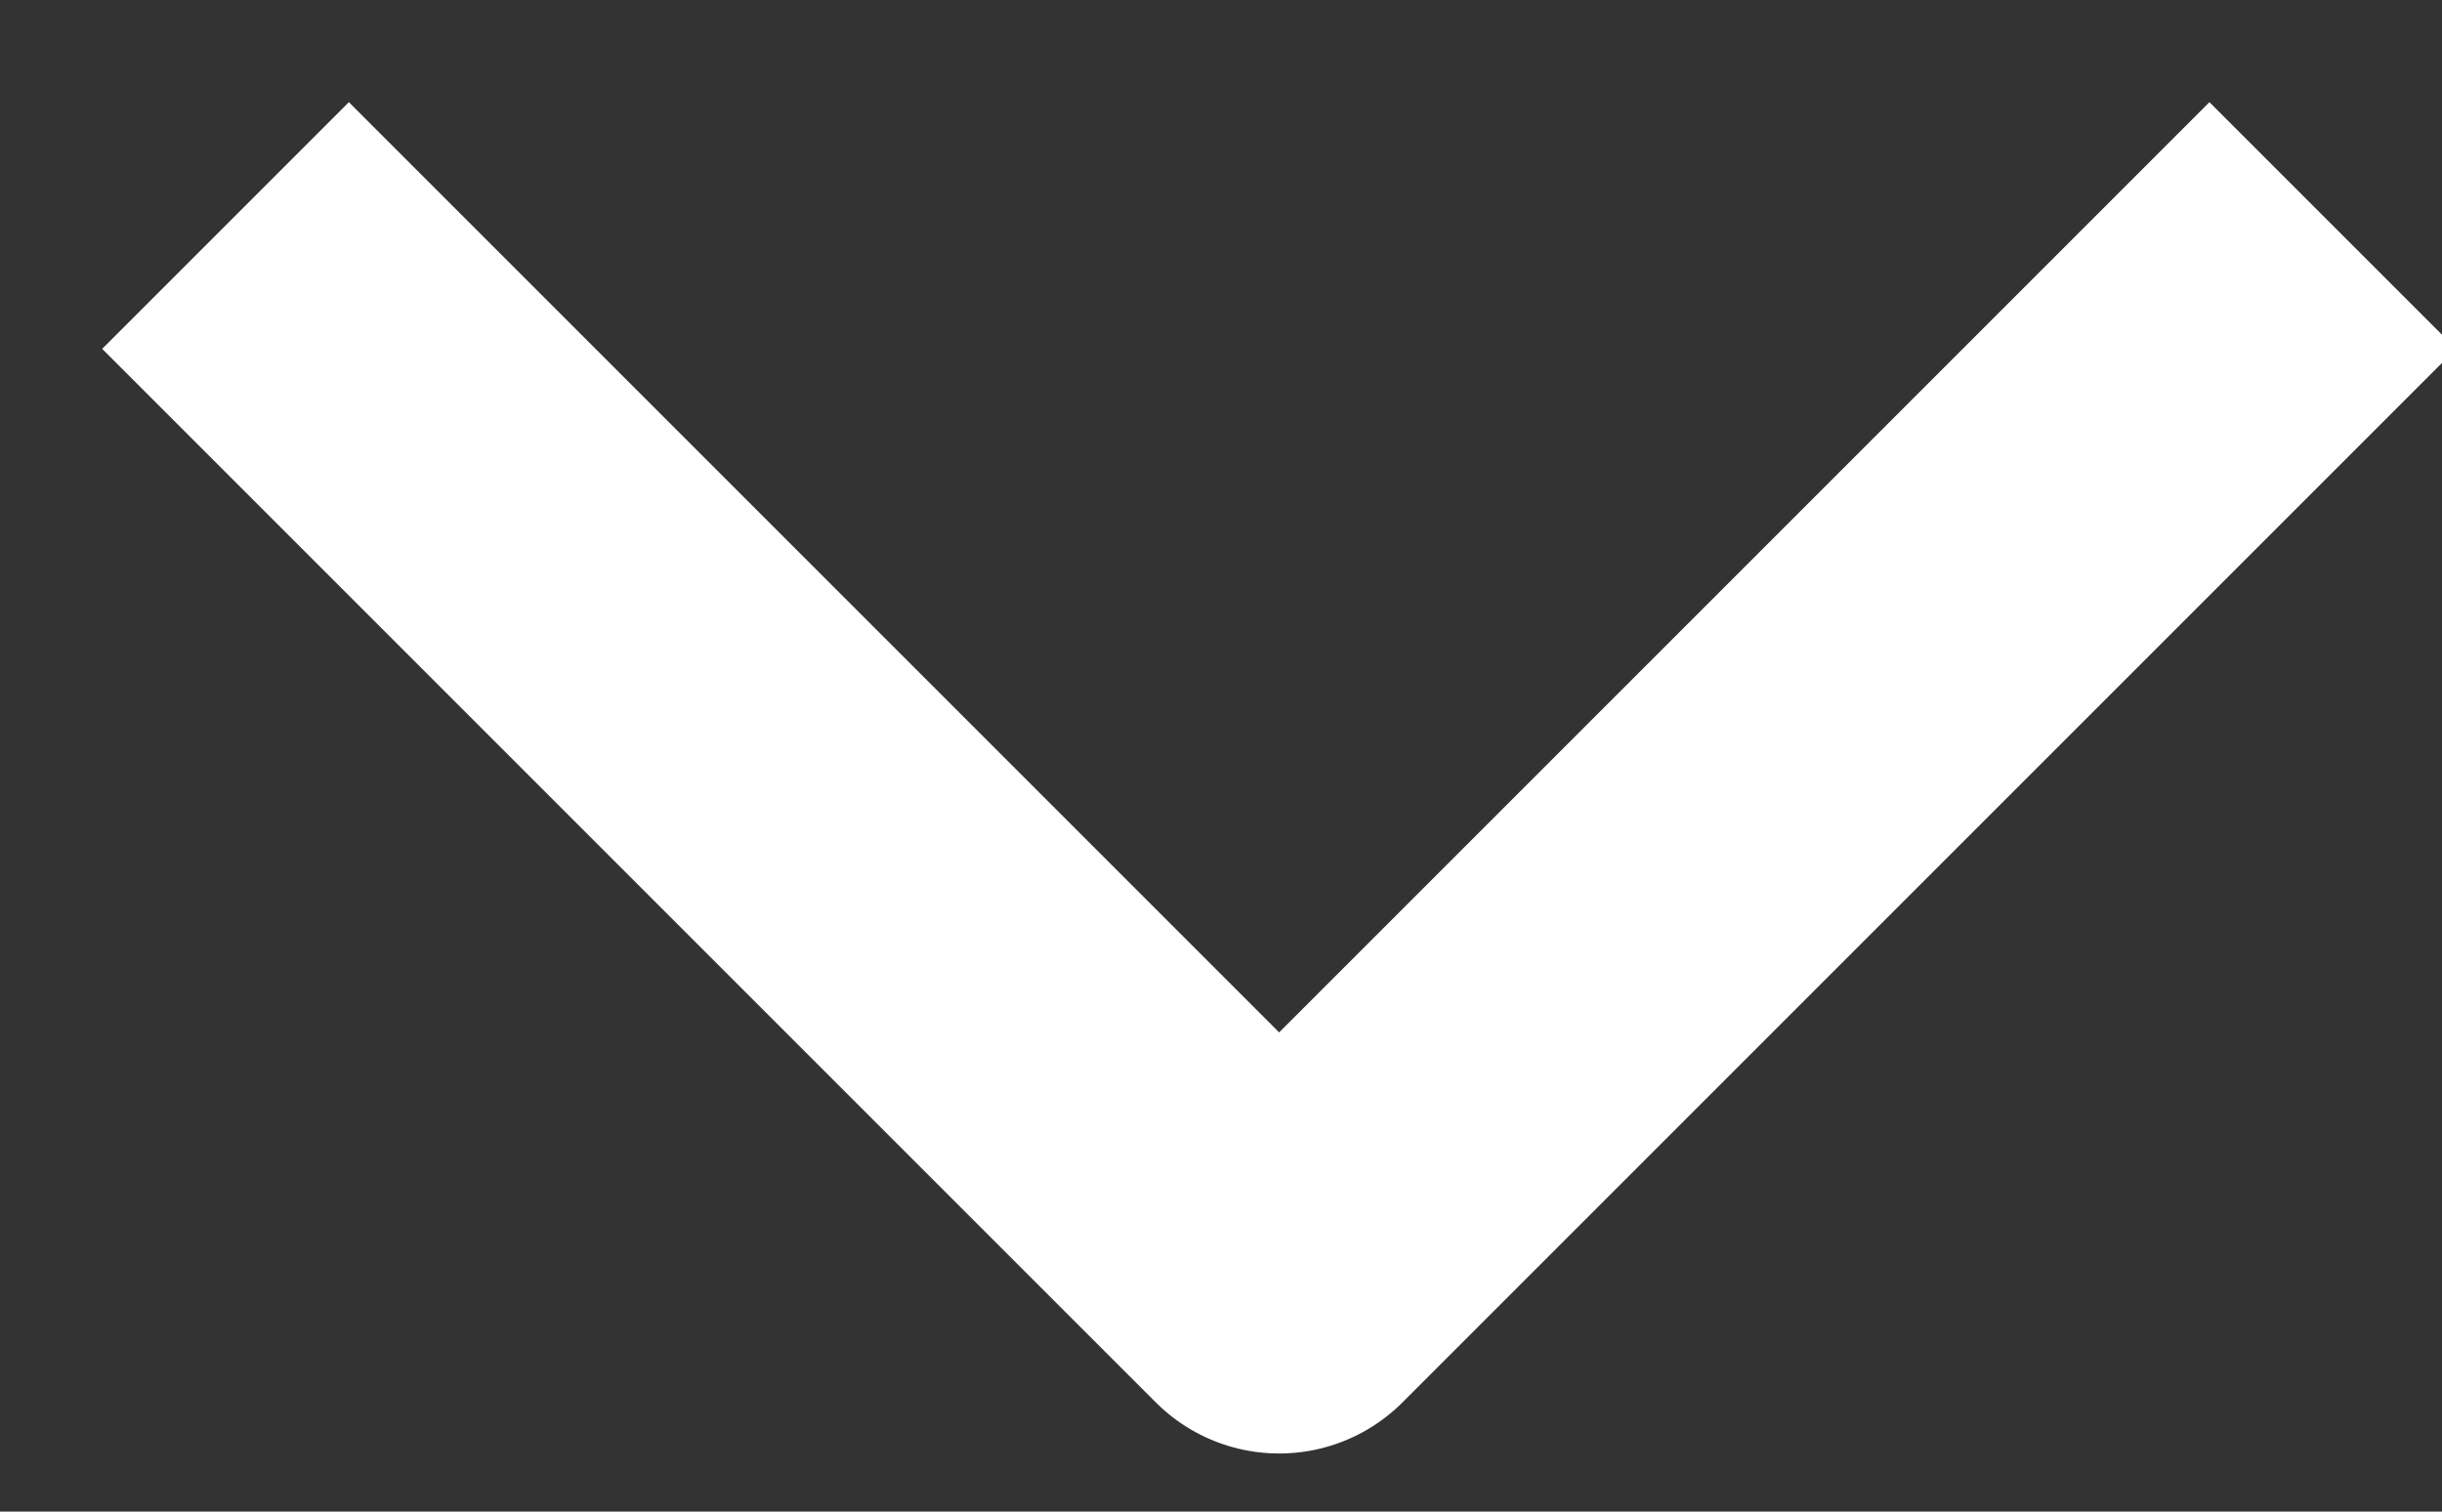
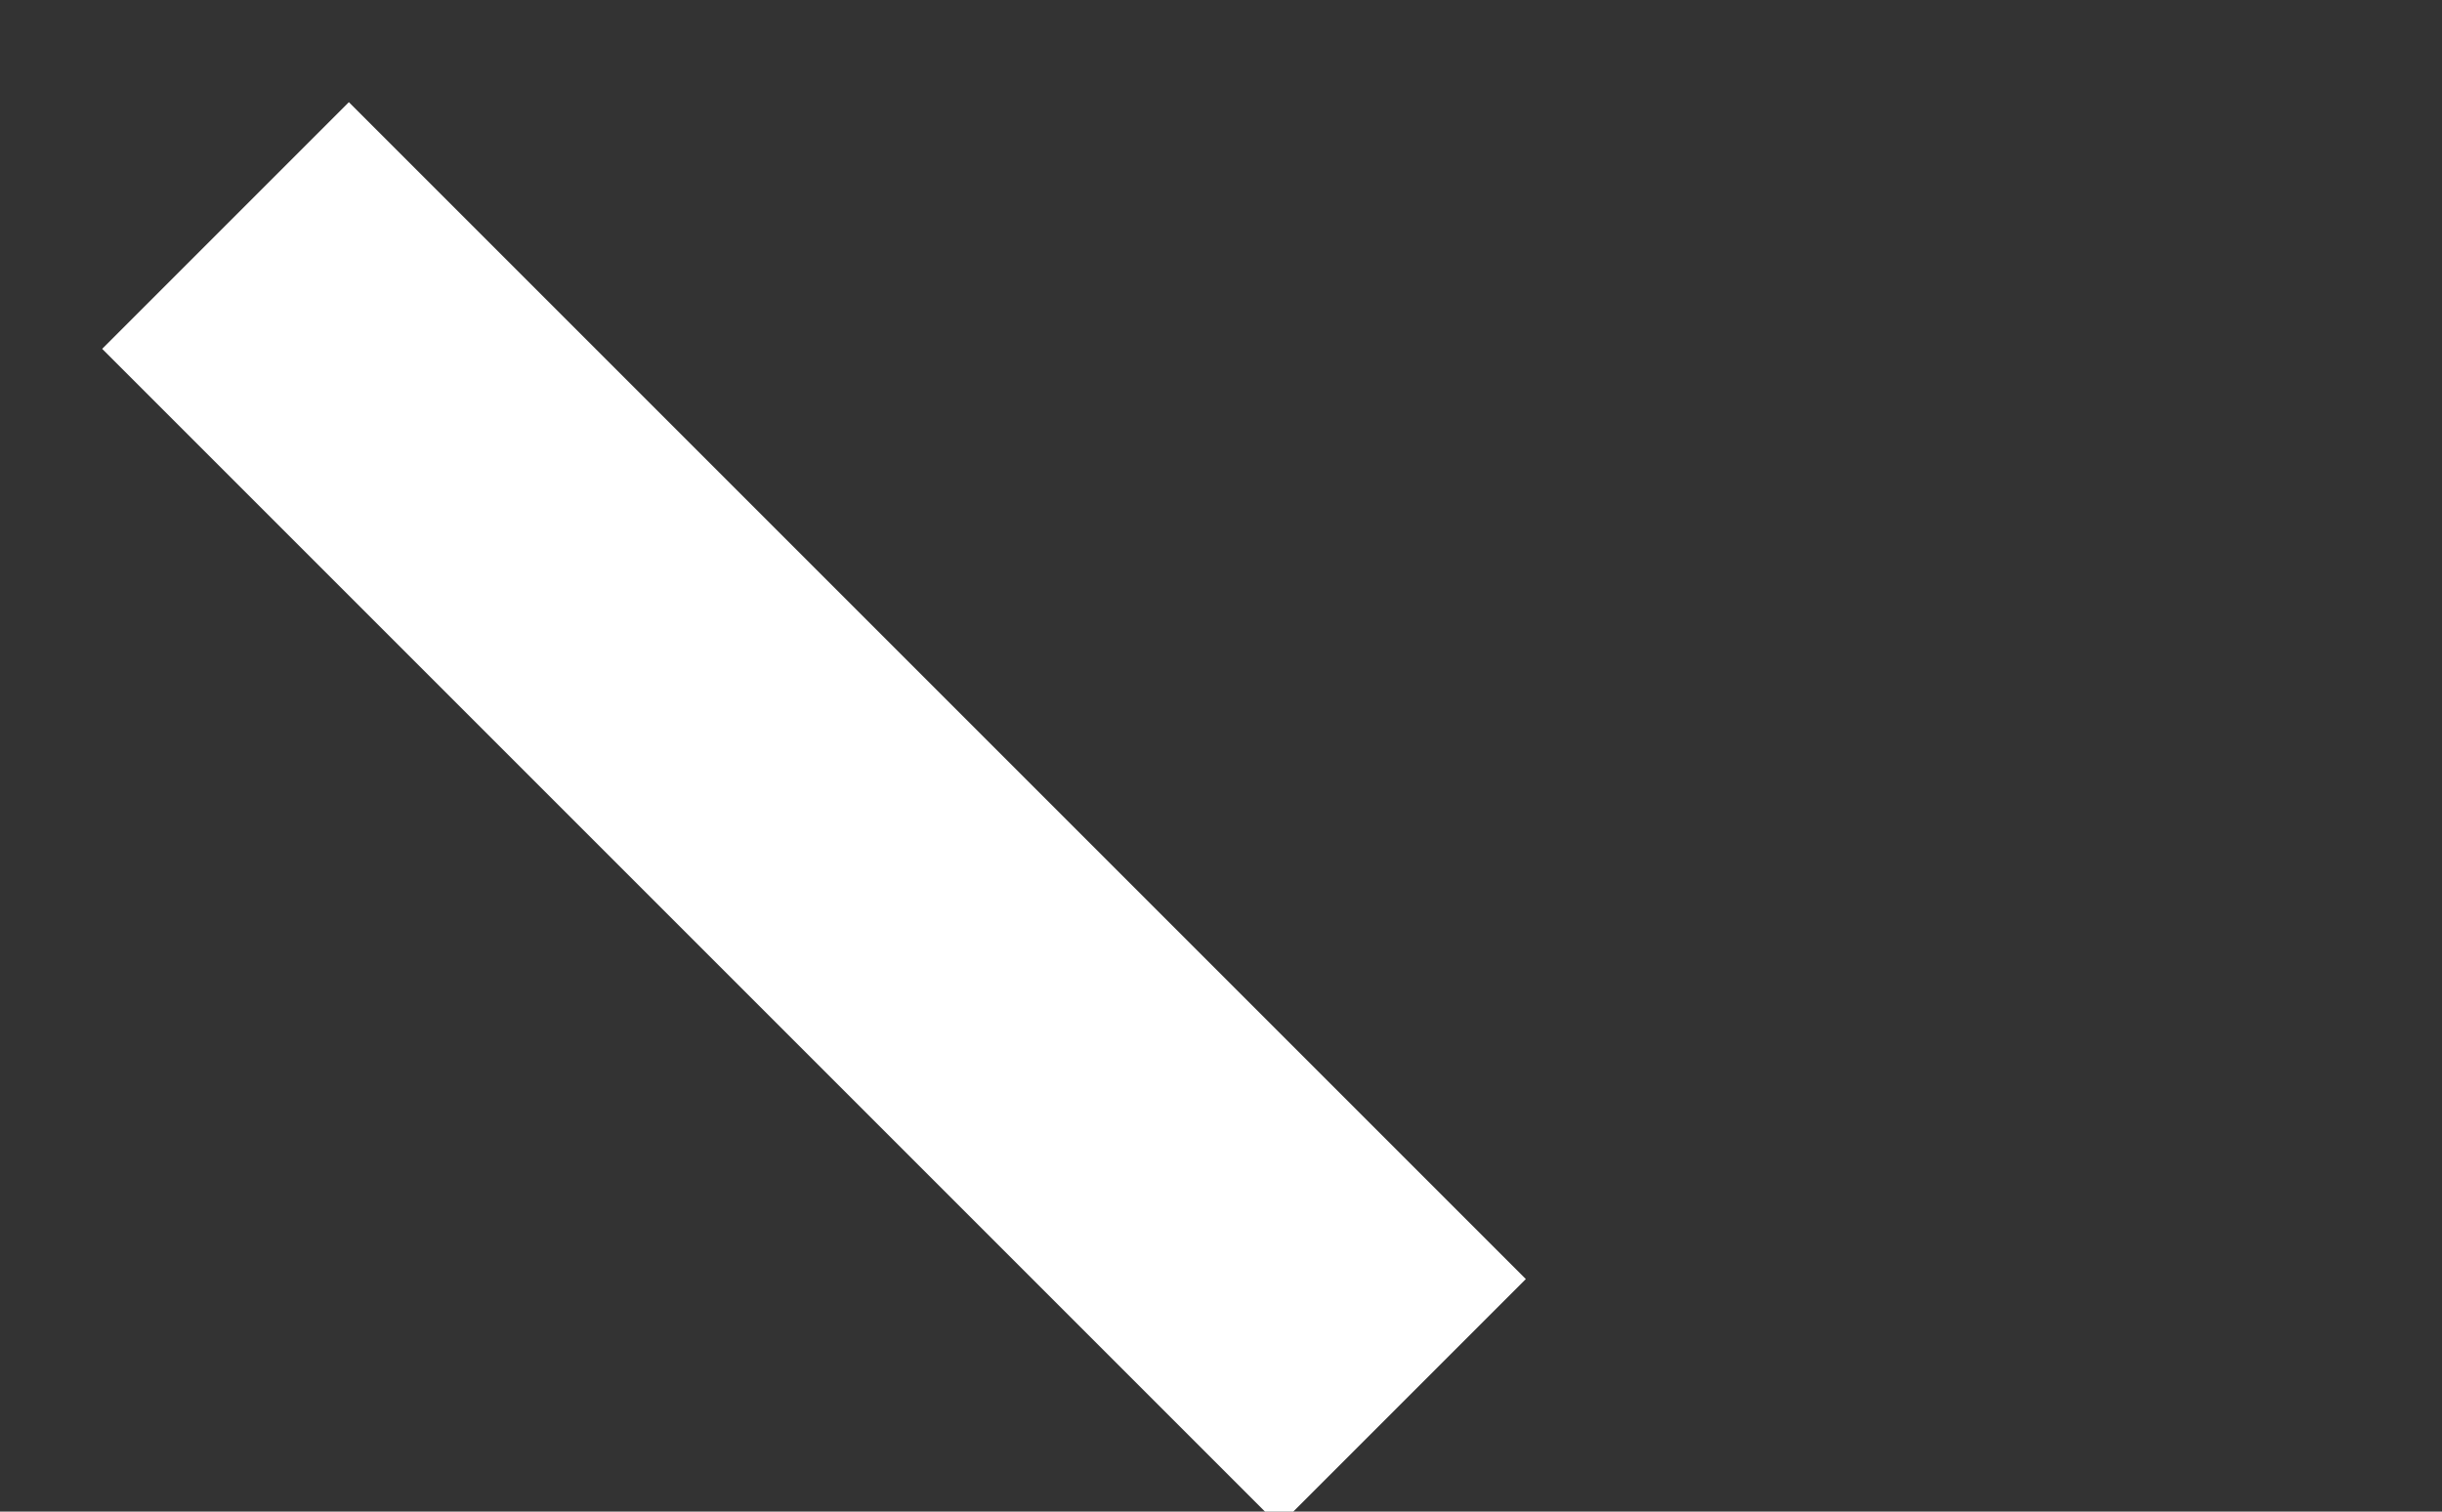
<svg xmlns="http://www.w3.org/2000/svg" width="21" height="13" viewBox="0 0 21 13" fill="none">
  <rect x="0" y="0" width="21" height="13" fill="#333333" stroke="none" />
-   <path d="M3 3L11 11L19 3" stroke="white" stroke-width="3" stroke-linecap="square" stroke-linejoin="round" />
+   <path d="M3 3L11 11" stroke="white" stroke-width="3" stroke-linecap="square" stroke-linejoin="round" />
</svg>